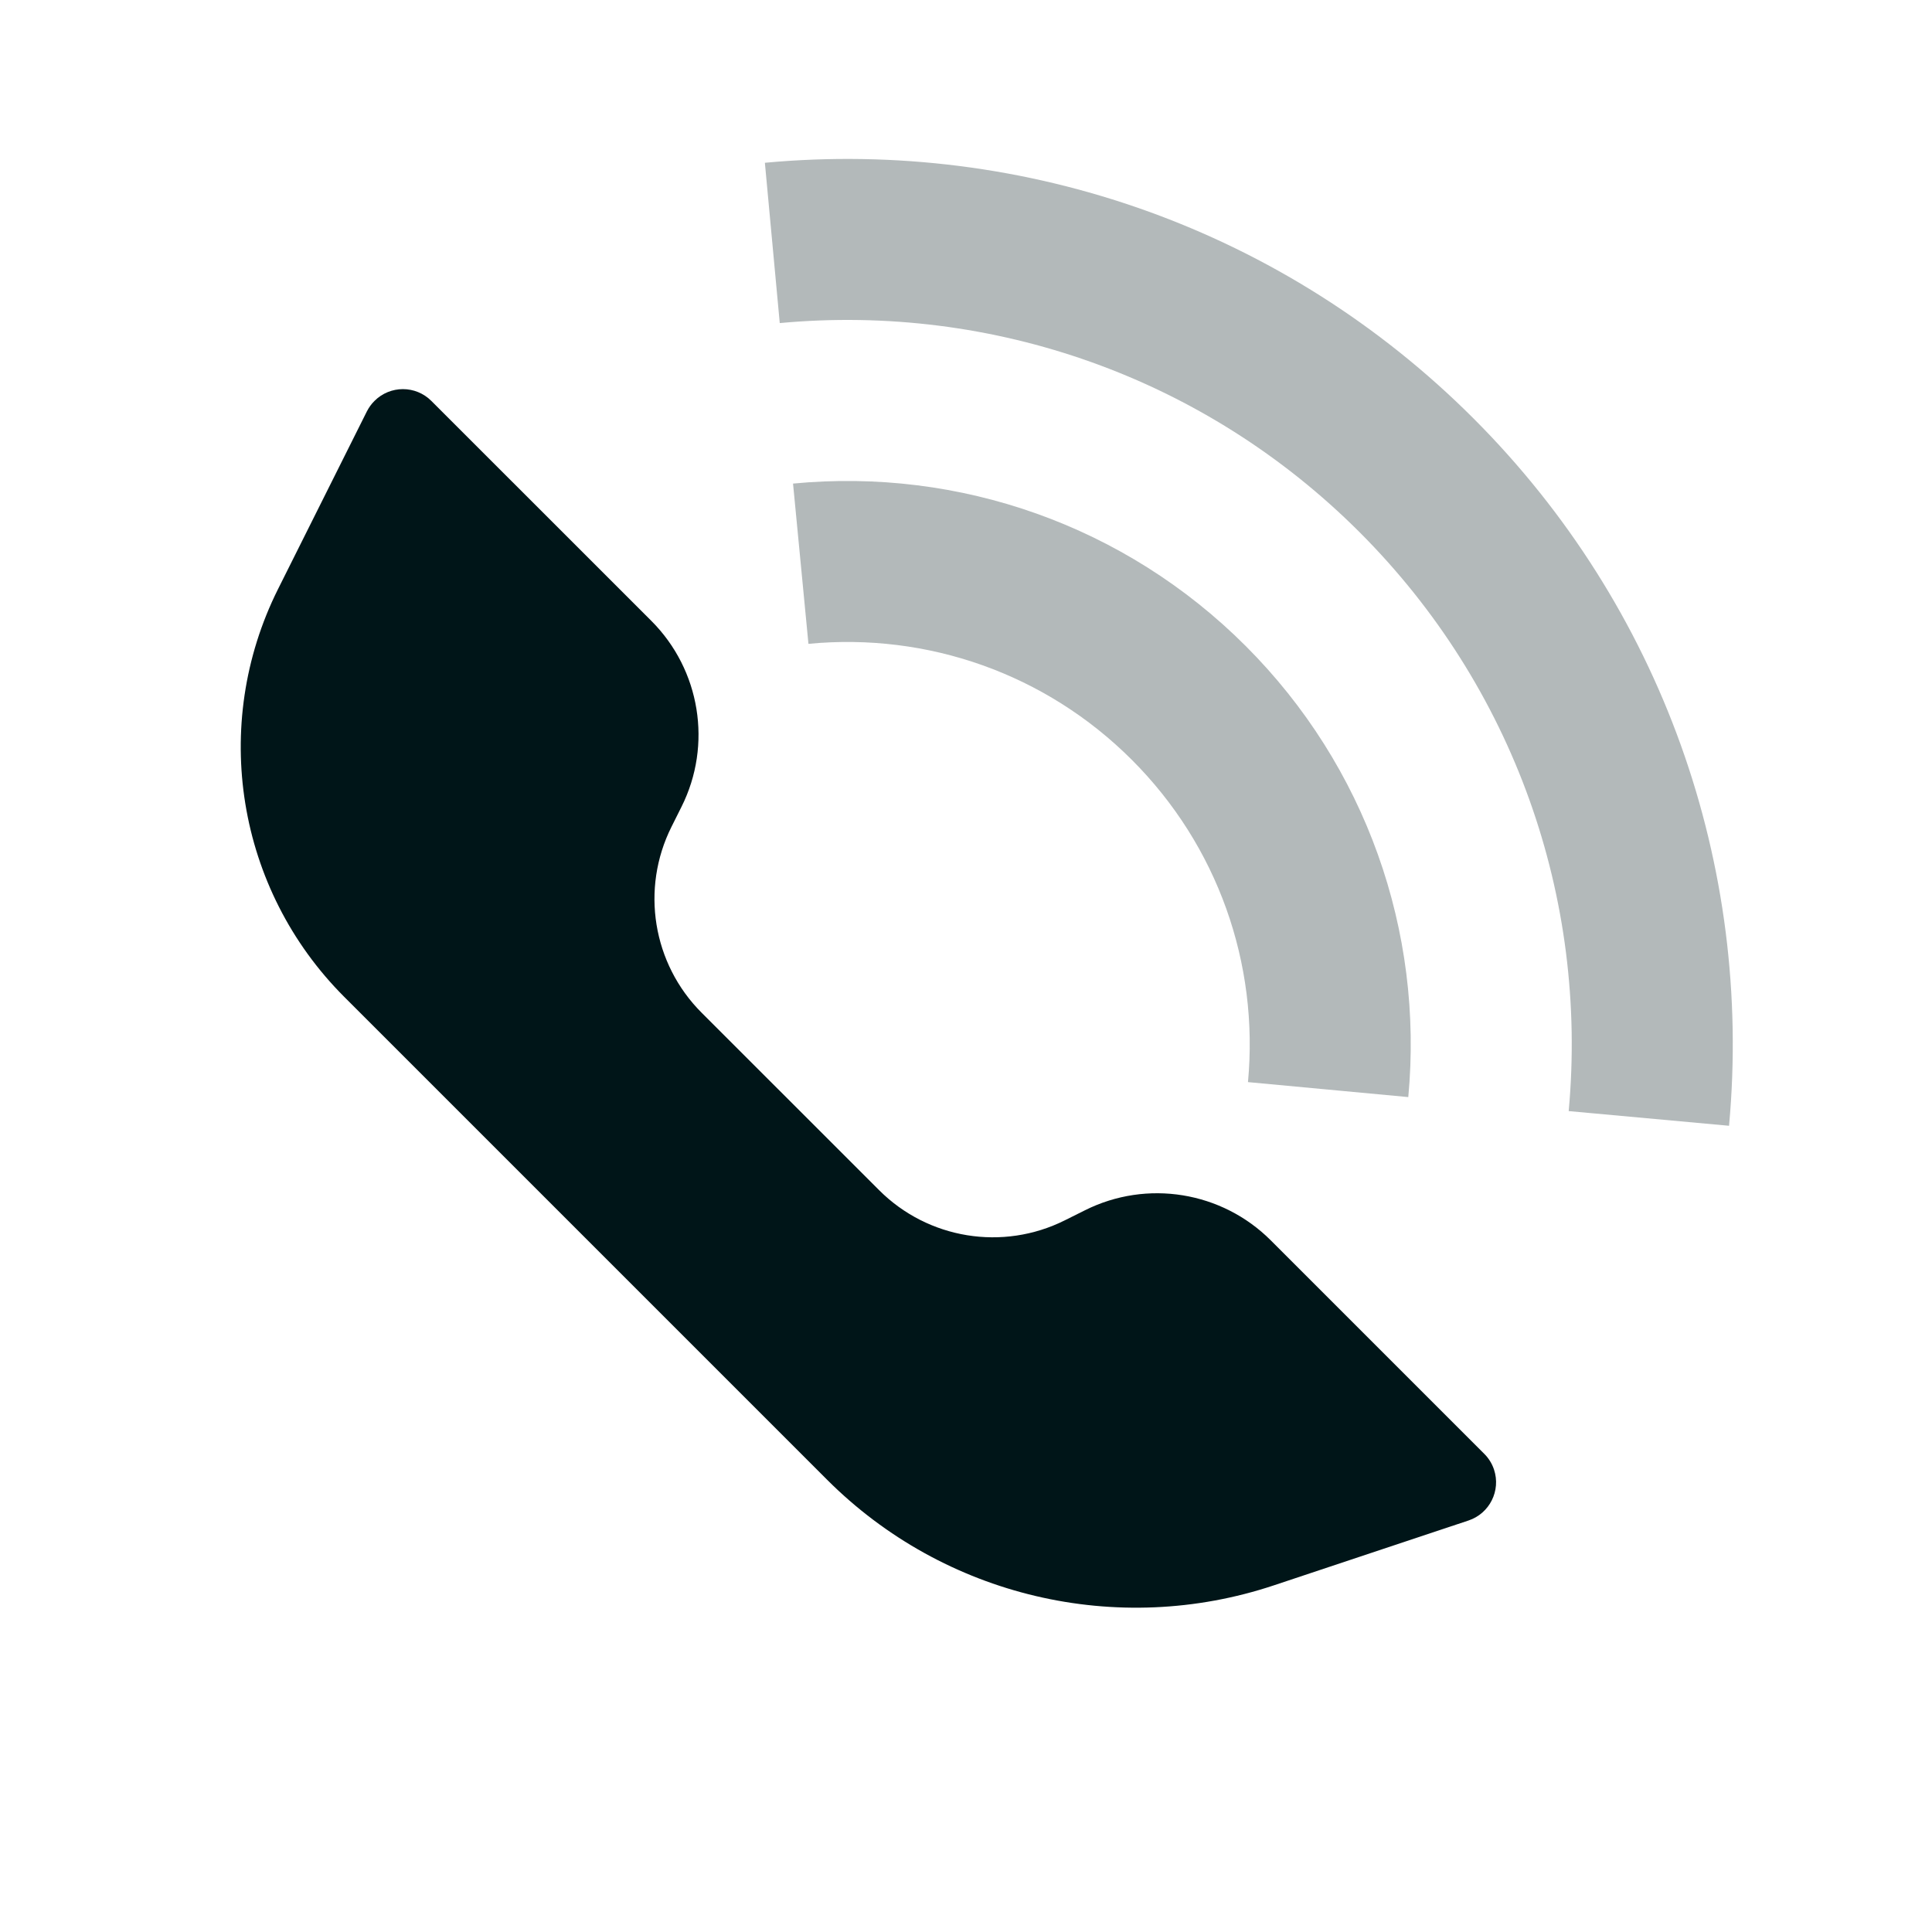
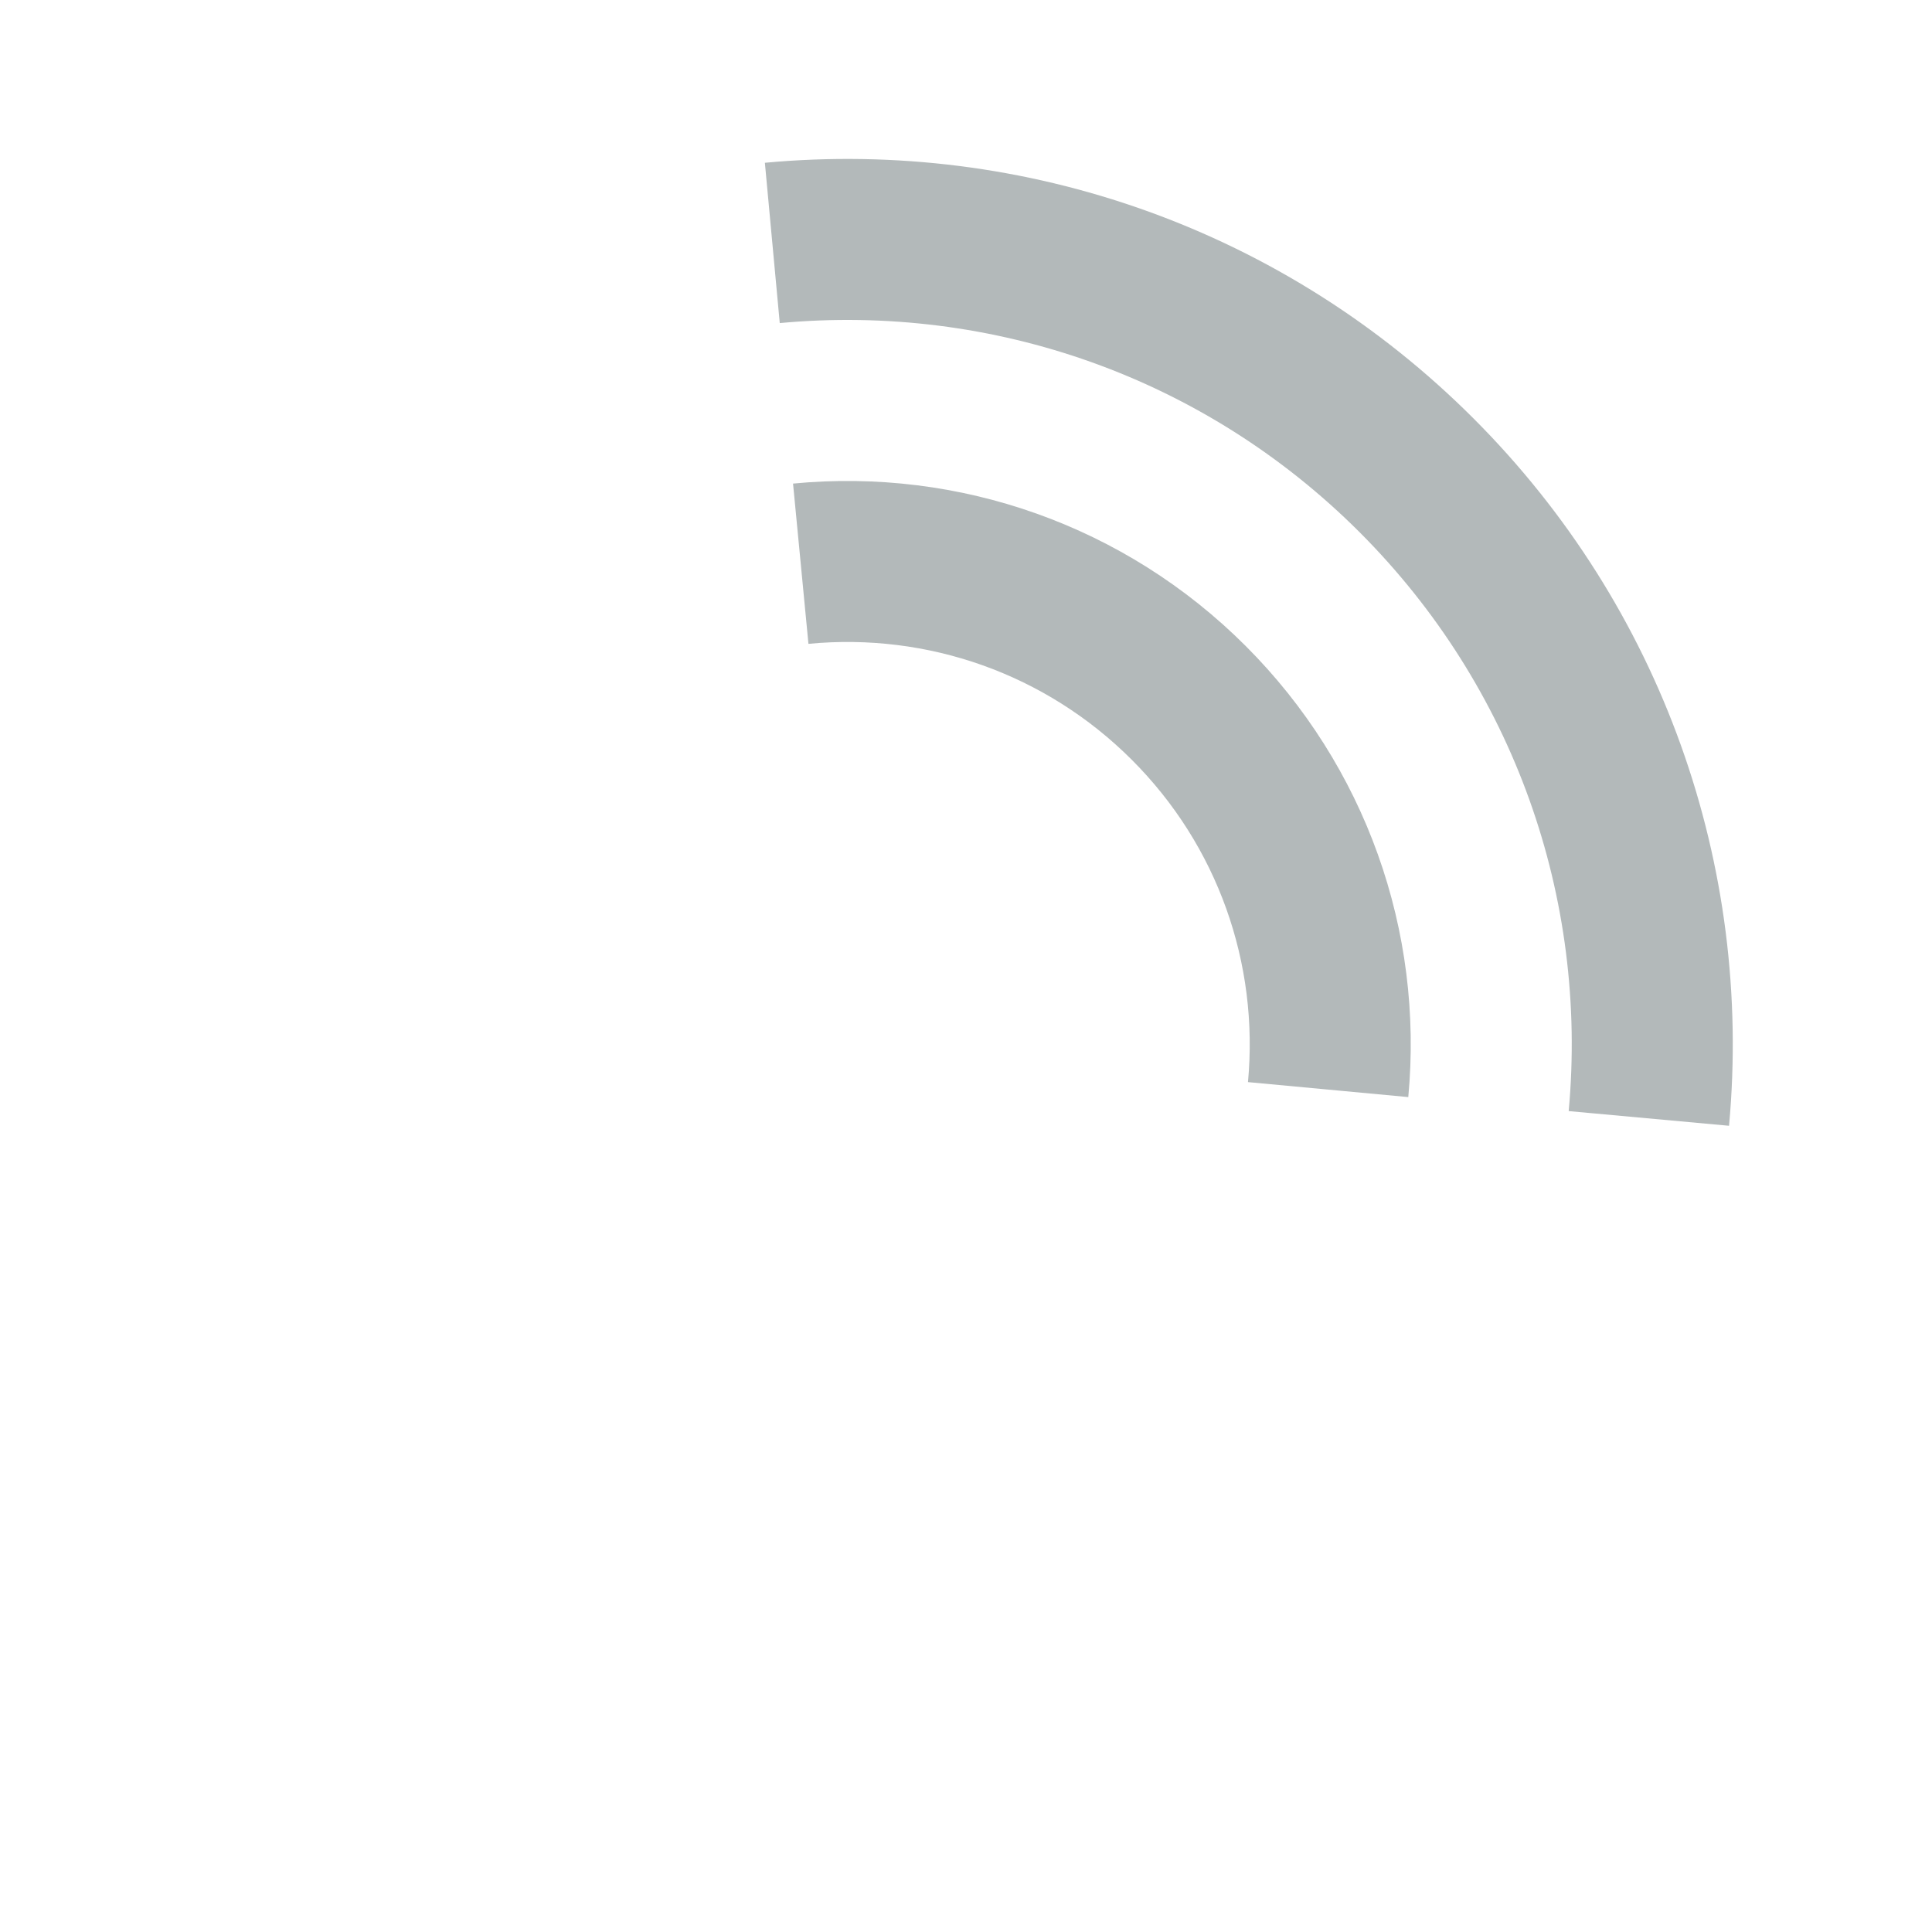
<svg xmlns="http://www.w3.org/2000/svg" width="40" height="40" viewBox="0 0 40 40" fill="none">
  <g clip-path="url(#clip0_237_10599)">
-     <path fill-rule="evenodd" clip-rule="evenodd" d="M18.2 24.64L14.526 20.967C13.512 19.953 13.26 18.403 13.902 17.119L14.11 16.703C14.752 15.42 14.5 13.87 13.486 12.855L8.931 8.301C8.606 7.975 8.078 7.975 7.753 8.301C7.689 8.364 7.637 8.437 7.596 8.517L5.756 12.197C4.349 15.012 4.901 18.412 7.126 20.638L17.124 30.636C19.547 33.059 23.13 33.905 26.38 32.821L30.405 31.48C30.841 31.334 31.077 30.862 30.932 30.426C30.891 30.303 30.822 30.191 30.73 30.1L26.311 25.681C25.297 24.667 23.747 24.415 22.464 25.057L22.047 25.265C20.764 25.907 19.214 25.655 18.2 24.64Z" fill="#001518" />
    <path opacity="0.3" d="M16.419 10.012L16.738 13.33C19.203 13.093 21.65 13.948 23.434 15.732C25.212 17.51 26.067 19.948 25.838 22.404L29.157 22.714C29.478 19.28 28.278 15.862 25.791 13.375C23.296 10.88 19.864 9.681 16.419 10.012ZM15.836 3.37L16.144 6.689C20.563 6.279 24.949 7.82 28.148 11.018C31.342 14.212 32.883 18.591 32.478 23.004L35.798 23.308C36.292 17.92 34.407 12.563 30.505 8.661C26.598 4.754 21.232 2.869 15.836 3.37Z" fill="#001518" />
  </g>
  <defs>
    <clipPath id="clip0_237_10599">
      <rect width="40" height="40" fill="white" transform="matrix(-1 0 0 1 40 0)" />
    </clipPath>
  </defs>
</svg>